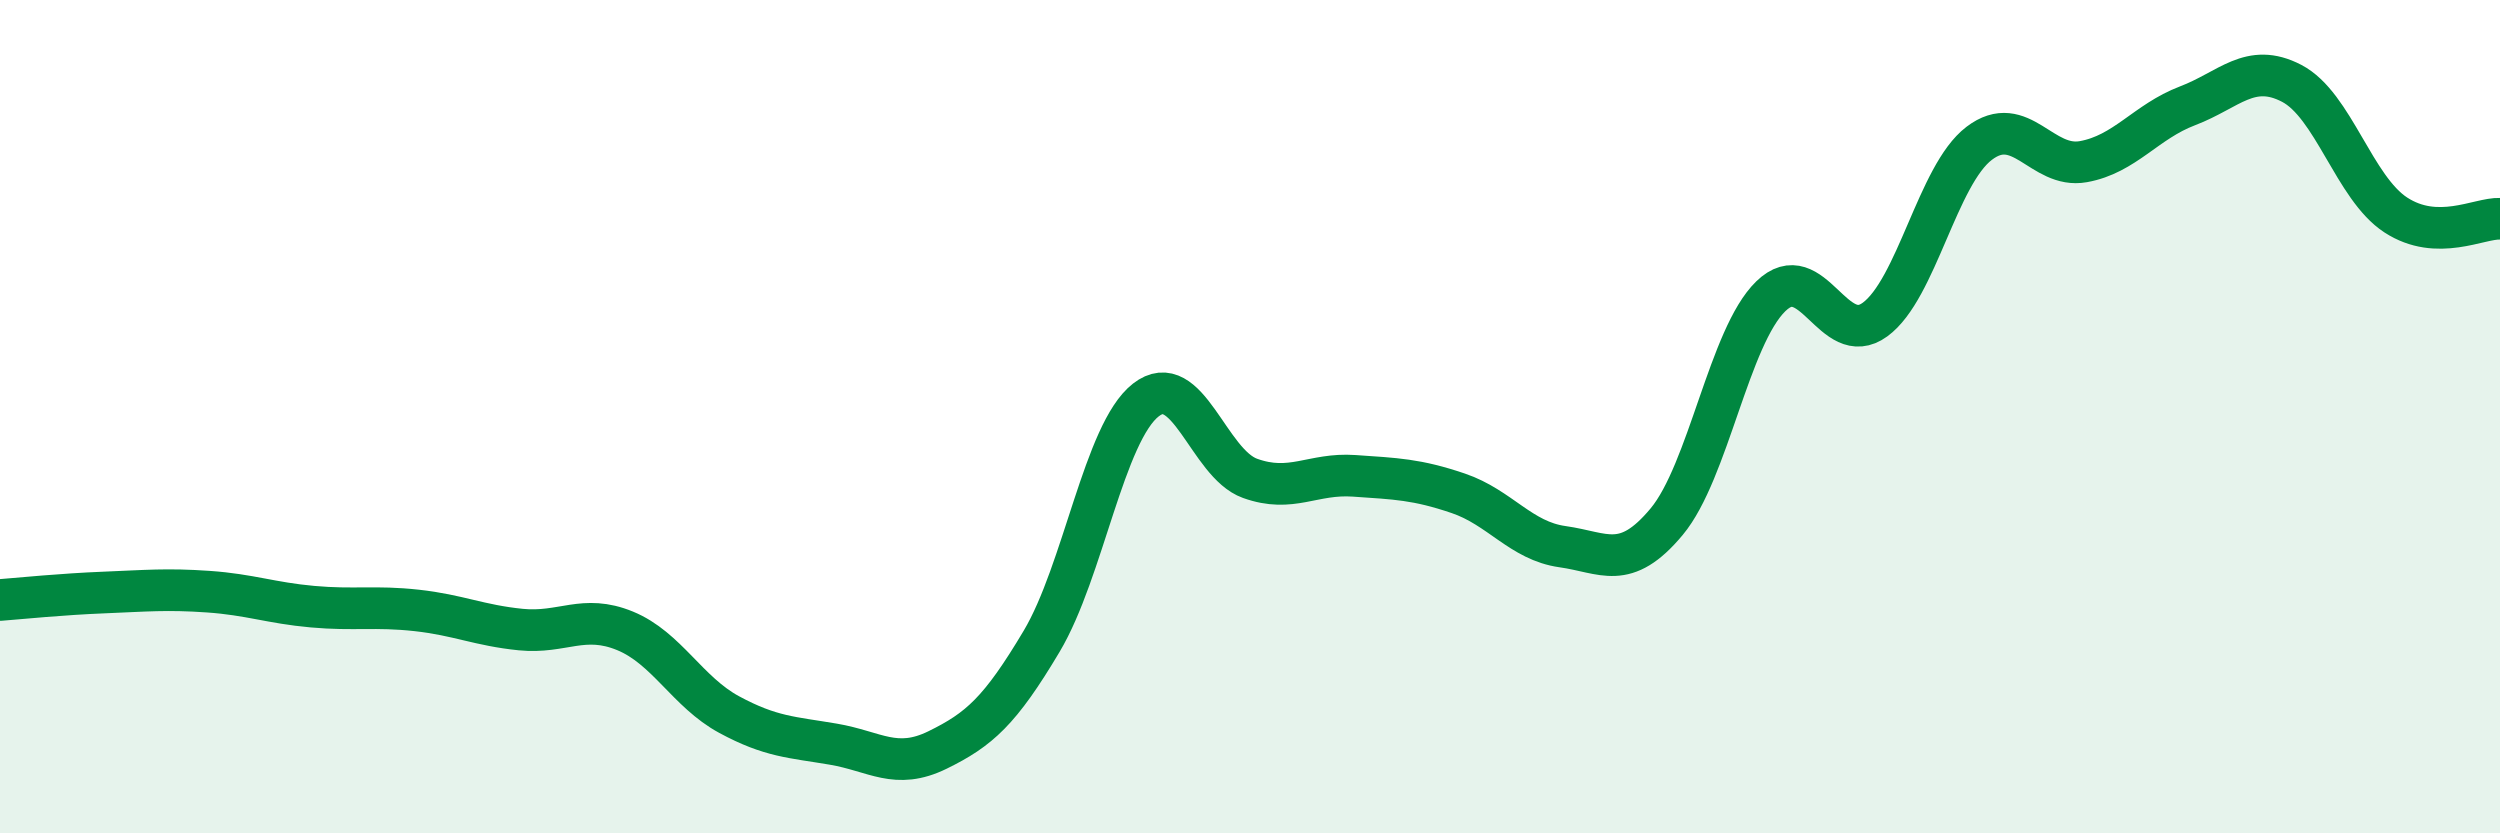
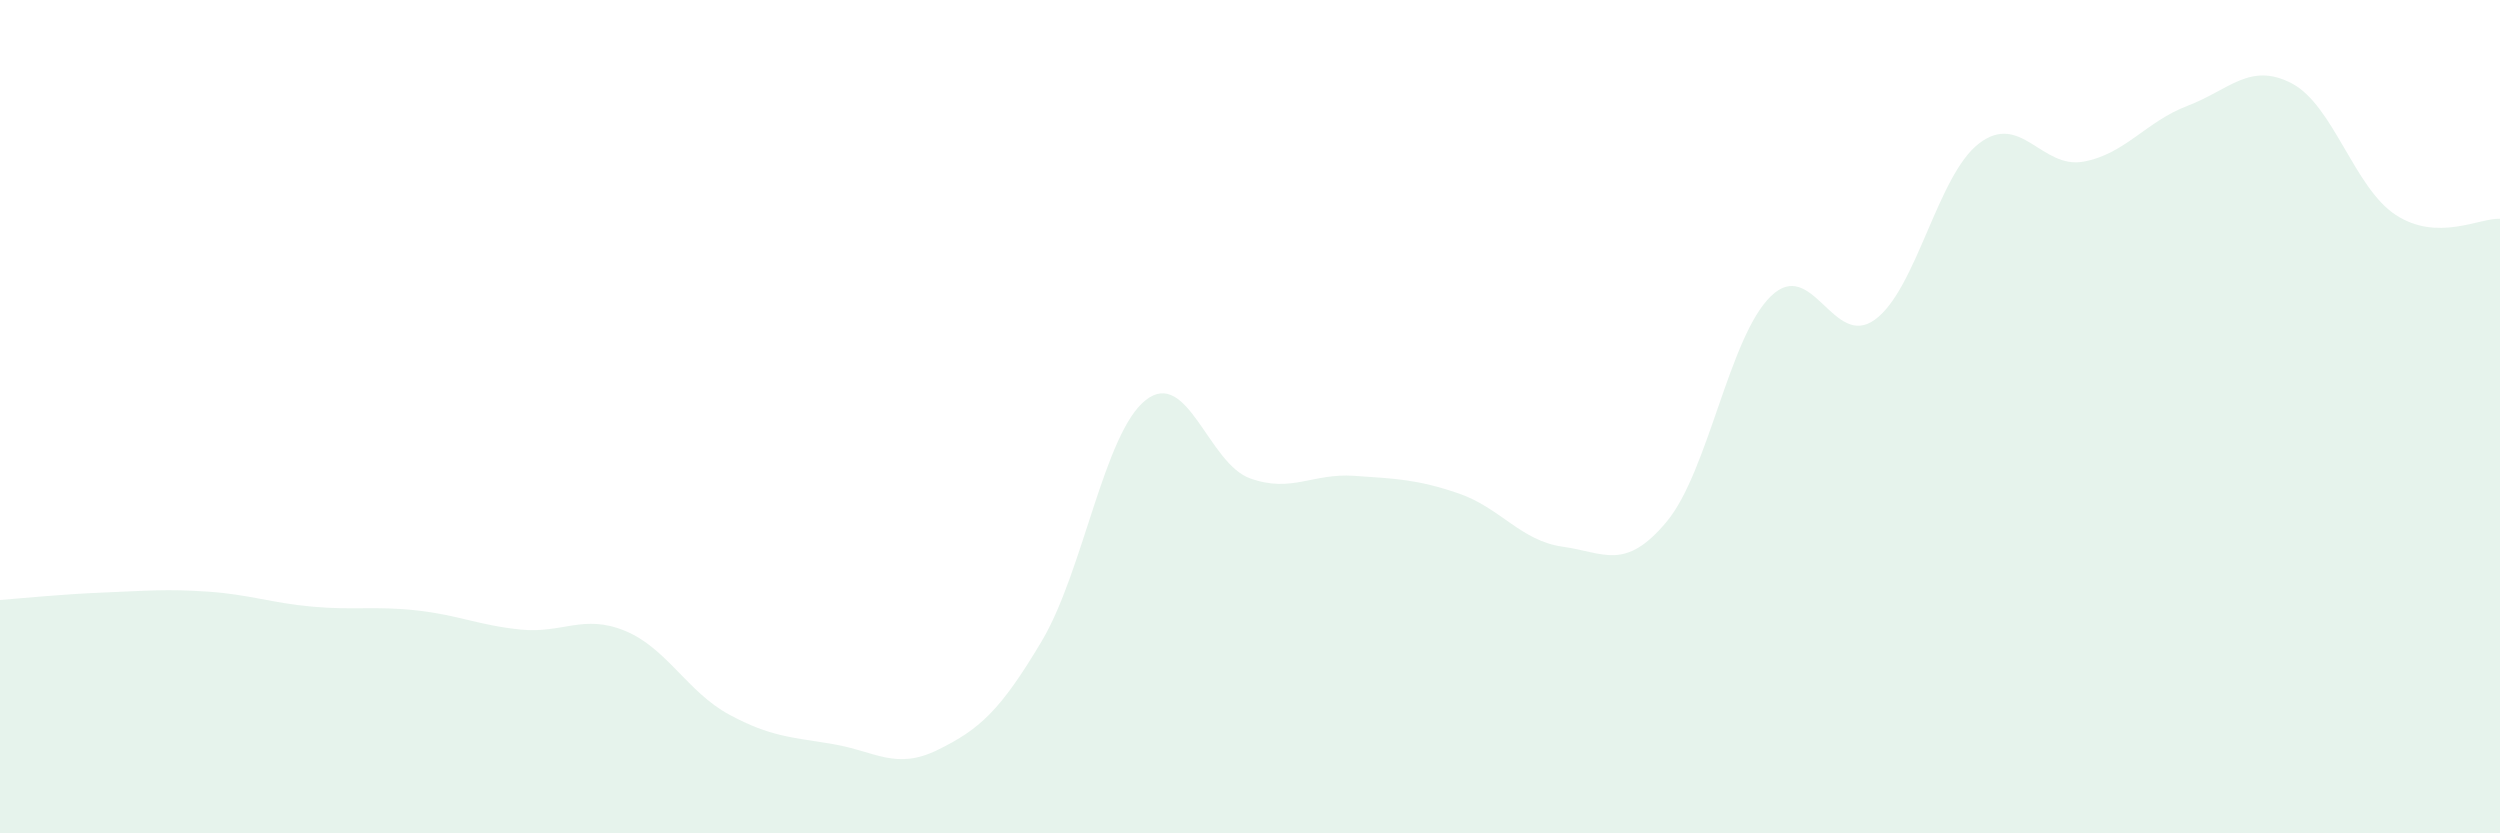
<svg xmlns="http://www.w3.org/2000/svg" width="60" height="20" viewBox="0 0 60 20">
  <path d="M 0,14.4 C 0.5,14.36 1.5,14.26 2.5,14.22 C 3.5,14.18 4,14.13 5,14.2 C 6,14.27 6.5,14.47 7.5,14.56 C 8.5,14.65 9,14.54 10,14.65 C 11,14.76 11.5,15.01 12.5,15.11 C 13.5,15.21 14,14.73 15,15.14 C 16,15.55 16.5,16.61 17.5,17.15 C 18.5,17.69 19,17.69 20,17.86 C 21,18.03 21.5,18.49 22.5,18 C 23.5,17.51 24,17.07 25,15.39 C 26,13.71 26.5,10.38 27.5,9.6 C 28.5,8.82 29,11.12 30,11.48 C 31,11.84 31.5,11.35 32.5,11.42 C 33.5,11.49 34,11.5 35,11.84 C 36,12.18 36.5,12.98 37.5,13.12 C 38.5,13.26 39,13.72 40,12.52 C 41,11.32 41.5,8.08 42.5,7.11 C 43.5,6.14 44,8.4 45,7.67 C 46,6.94 46.5,4.2 47.5,3.44 C 48.5,2.68 49,4.06 50,3.88 C 51,3.7 51.5,2.92 52.5,2.54 C 53.5,2.16 54,1.48 55,2 C 56,2.52 56.5,4.51 57.5,5.16 C 58.5,5.81 59.5,5.23 60,5.25L60 20L0 20Z" fill="#008740" opacity="0.1" stroke-linecap="round" stroke-linejoin="round" />
-   <path d="M 0,14.4 C 0.5,14.36 1.5,14.26 2.5,14.22 C 3.5,14.18 4,14.13 5,14.2 C 6,14.27 6.5,14.47 7.5,14.56 C 8.5,14.65 9,14.54 10,14.65 C 11,14.76 11.5,15.01 12.5,15.11 C 13.5,15.21 14,14.73 15,15.14 C 16,15.55 16.5,16.61 17.5,17.15 C 18.5,17.69 19,17.69 20,17.86 C 21,18.03 21.5,18.49 22.5,18 C 23.5,17.51 24,17.07 25,15.39 C 26,13.71 26.5,10.38 27.5,9.6 C 28.5,8.82 29,11.12 30,11.48 C 31,11.84 31.5,11.35 32.5,11.42 C 33.5,11.49 34,11.5 35,11.84 C 36,12.18 36.5,12.98 37.5,13.12 C 38.5,13.26 39,13.72 40,12.52 C 41,11.32 41.5,8.08 42.5,7.11 C 43.5,6.14 44,8.4 45,7.67 C 46,6.94 46.5,4.2 47.5,3.44 C 48.5,2.68 49,4.06 50,3.88 C 51,3.7 51.5,2.92 52.5,2.54 C 53.5,2.16 54,1.48 55,2 C 56,2.52 56.5,4.51 57.5,5.16 C 58.5,5.81 59.5,5.23 60,5.25" stroke="#008740" stroke-width="1" fill="none" stroke-linecap="round" stroke-linejoin="round" />
</svg>